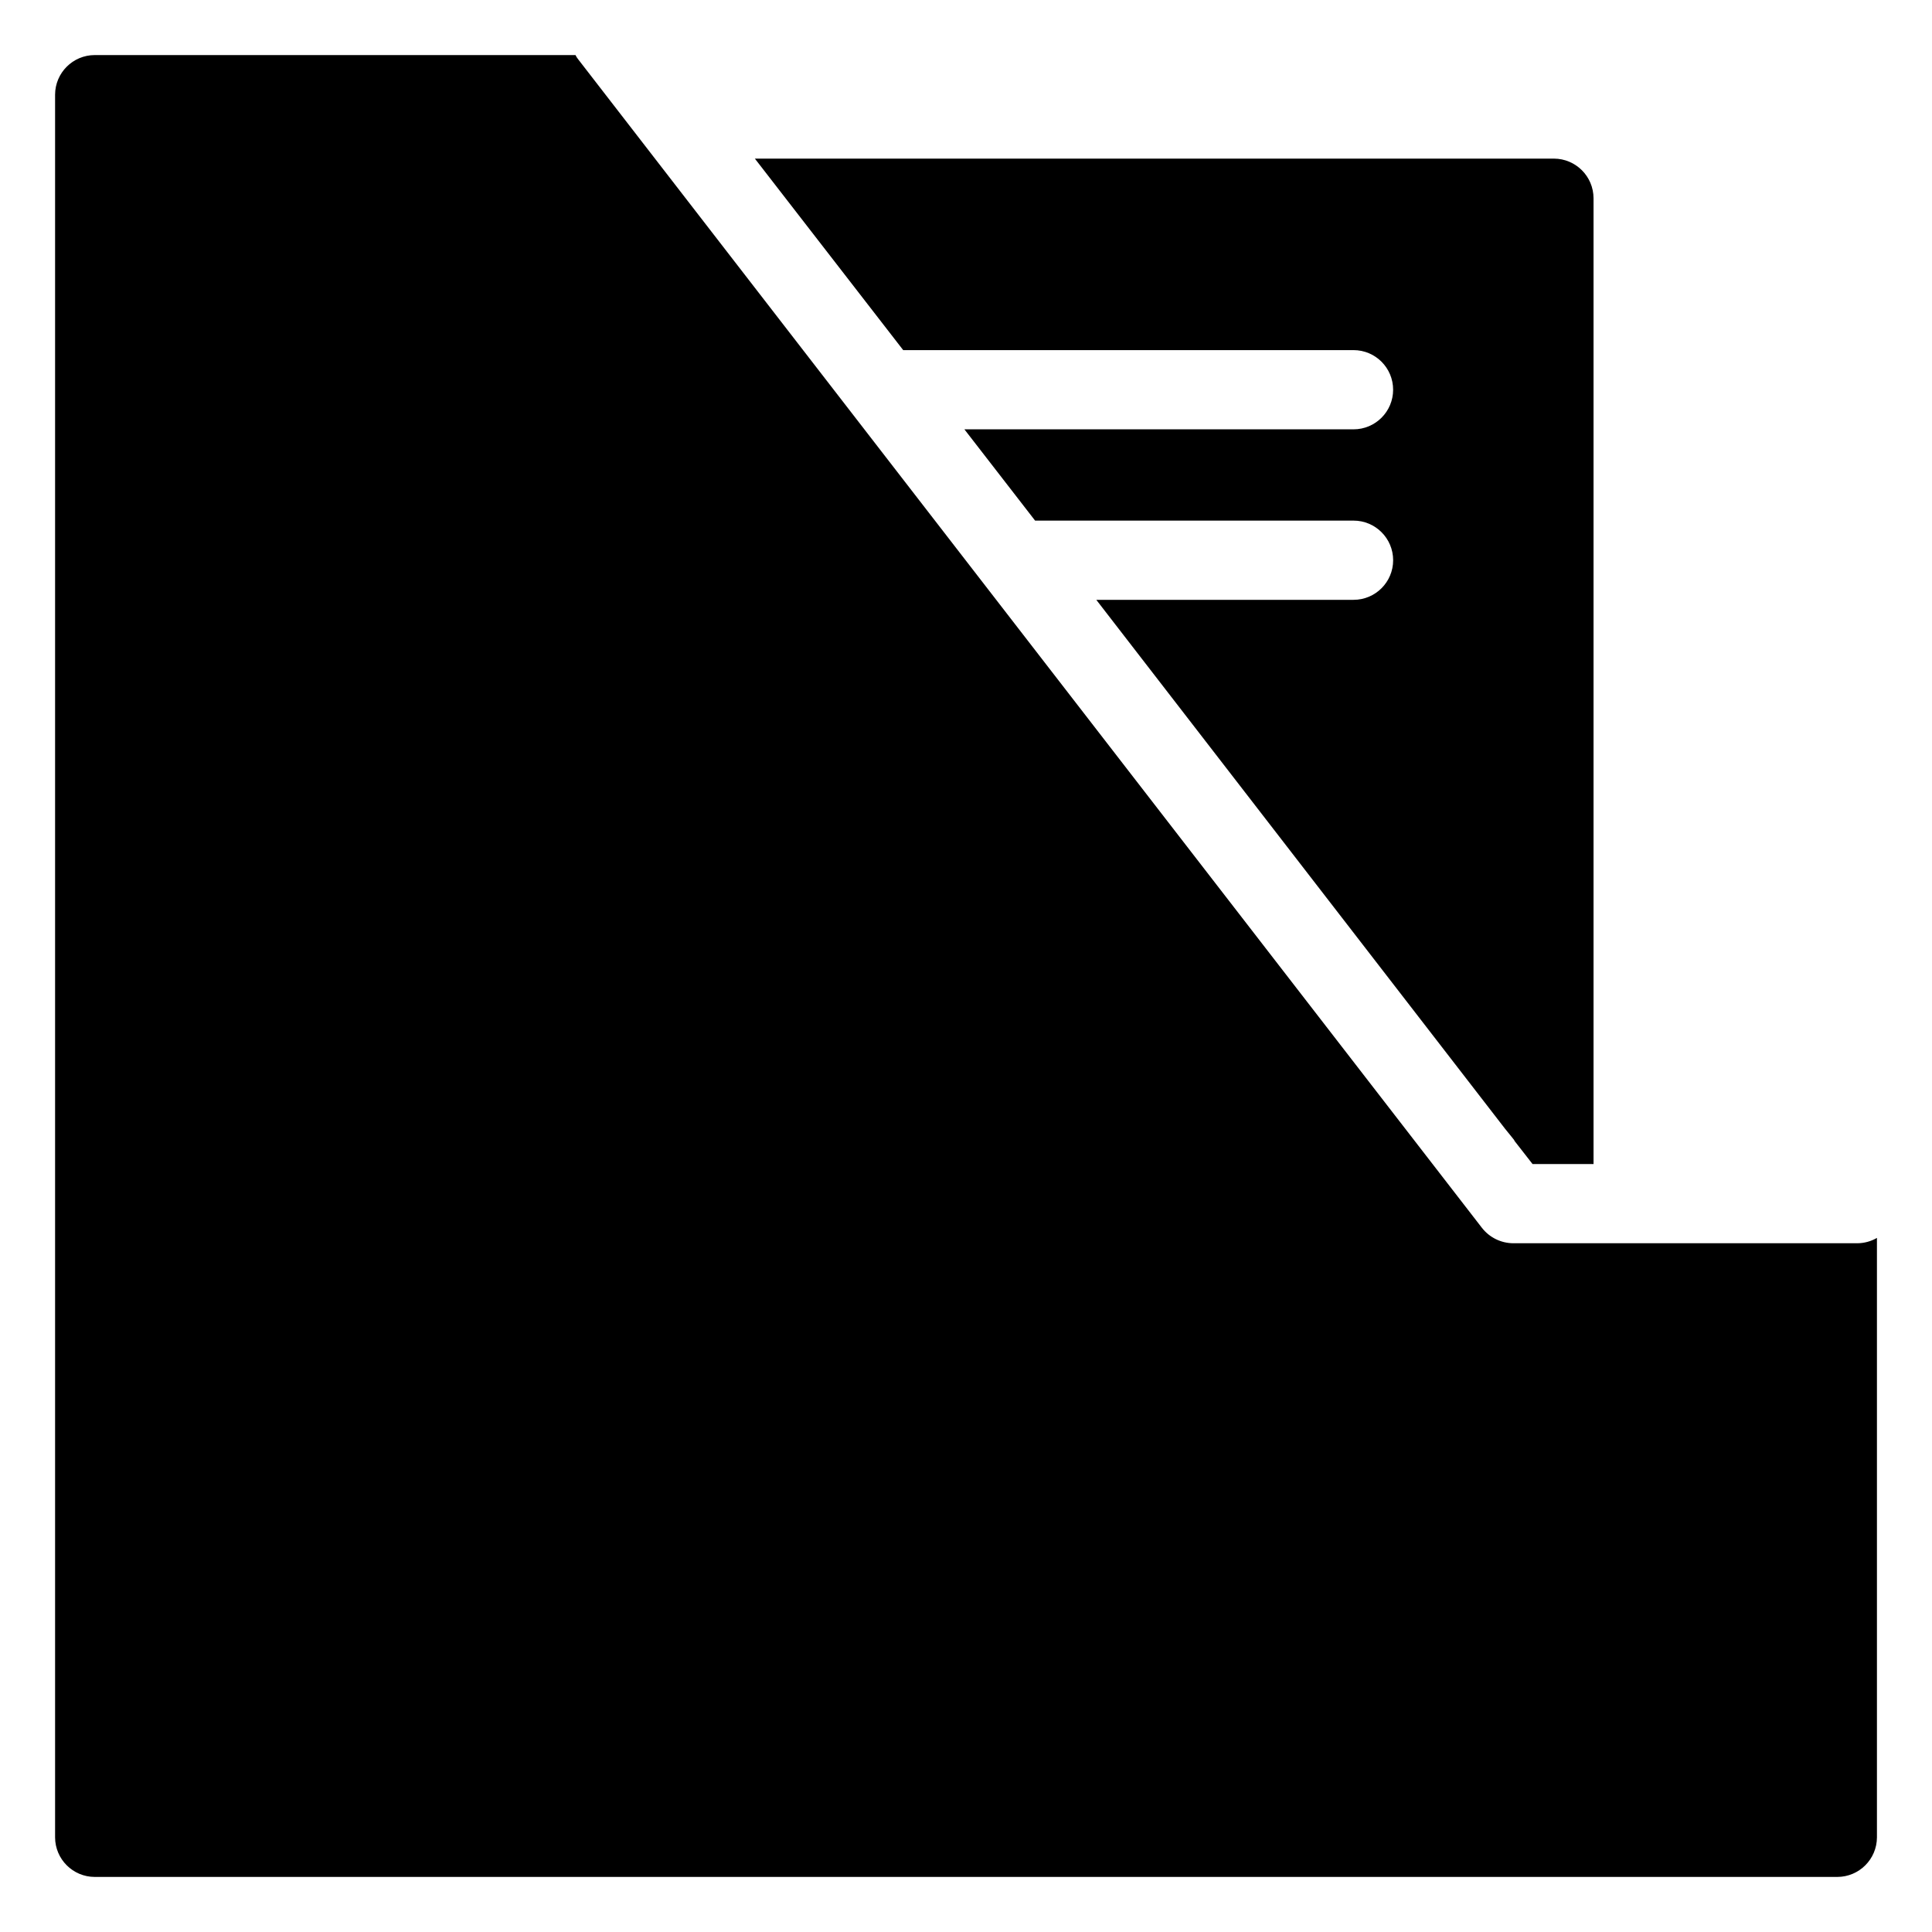
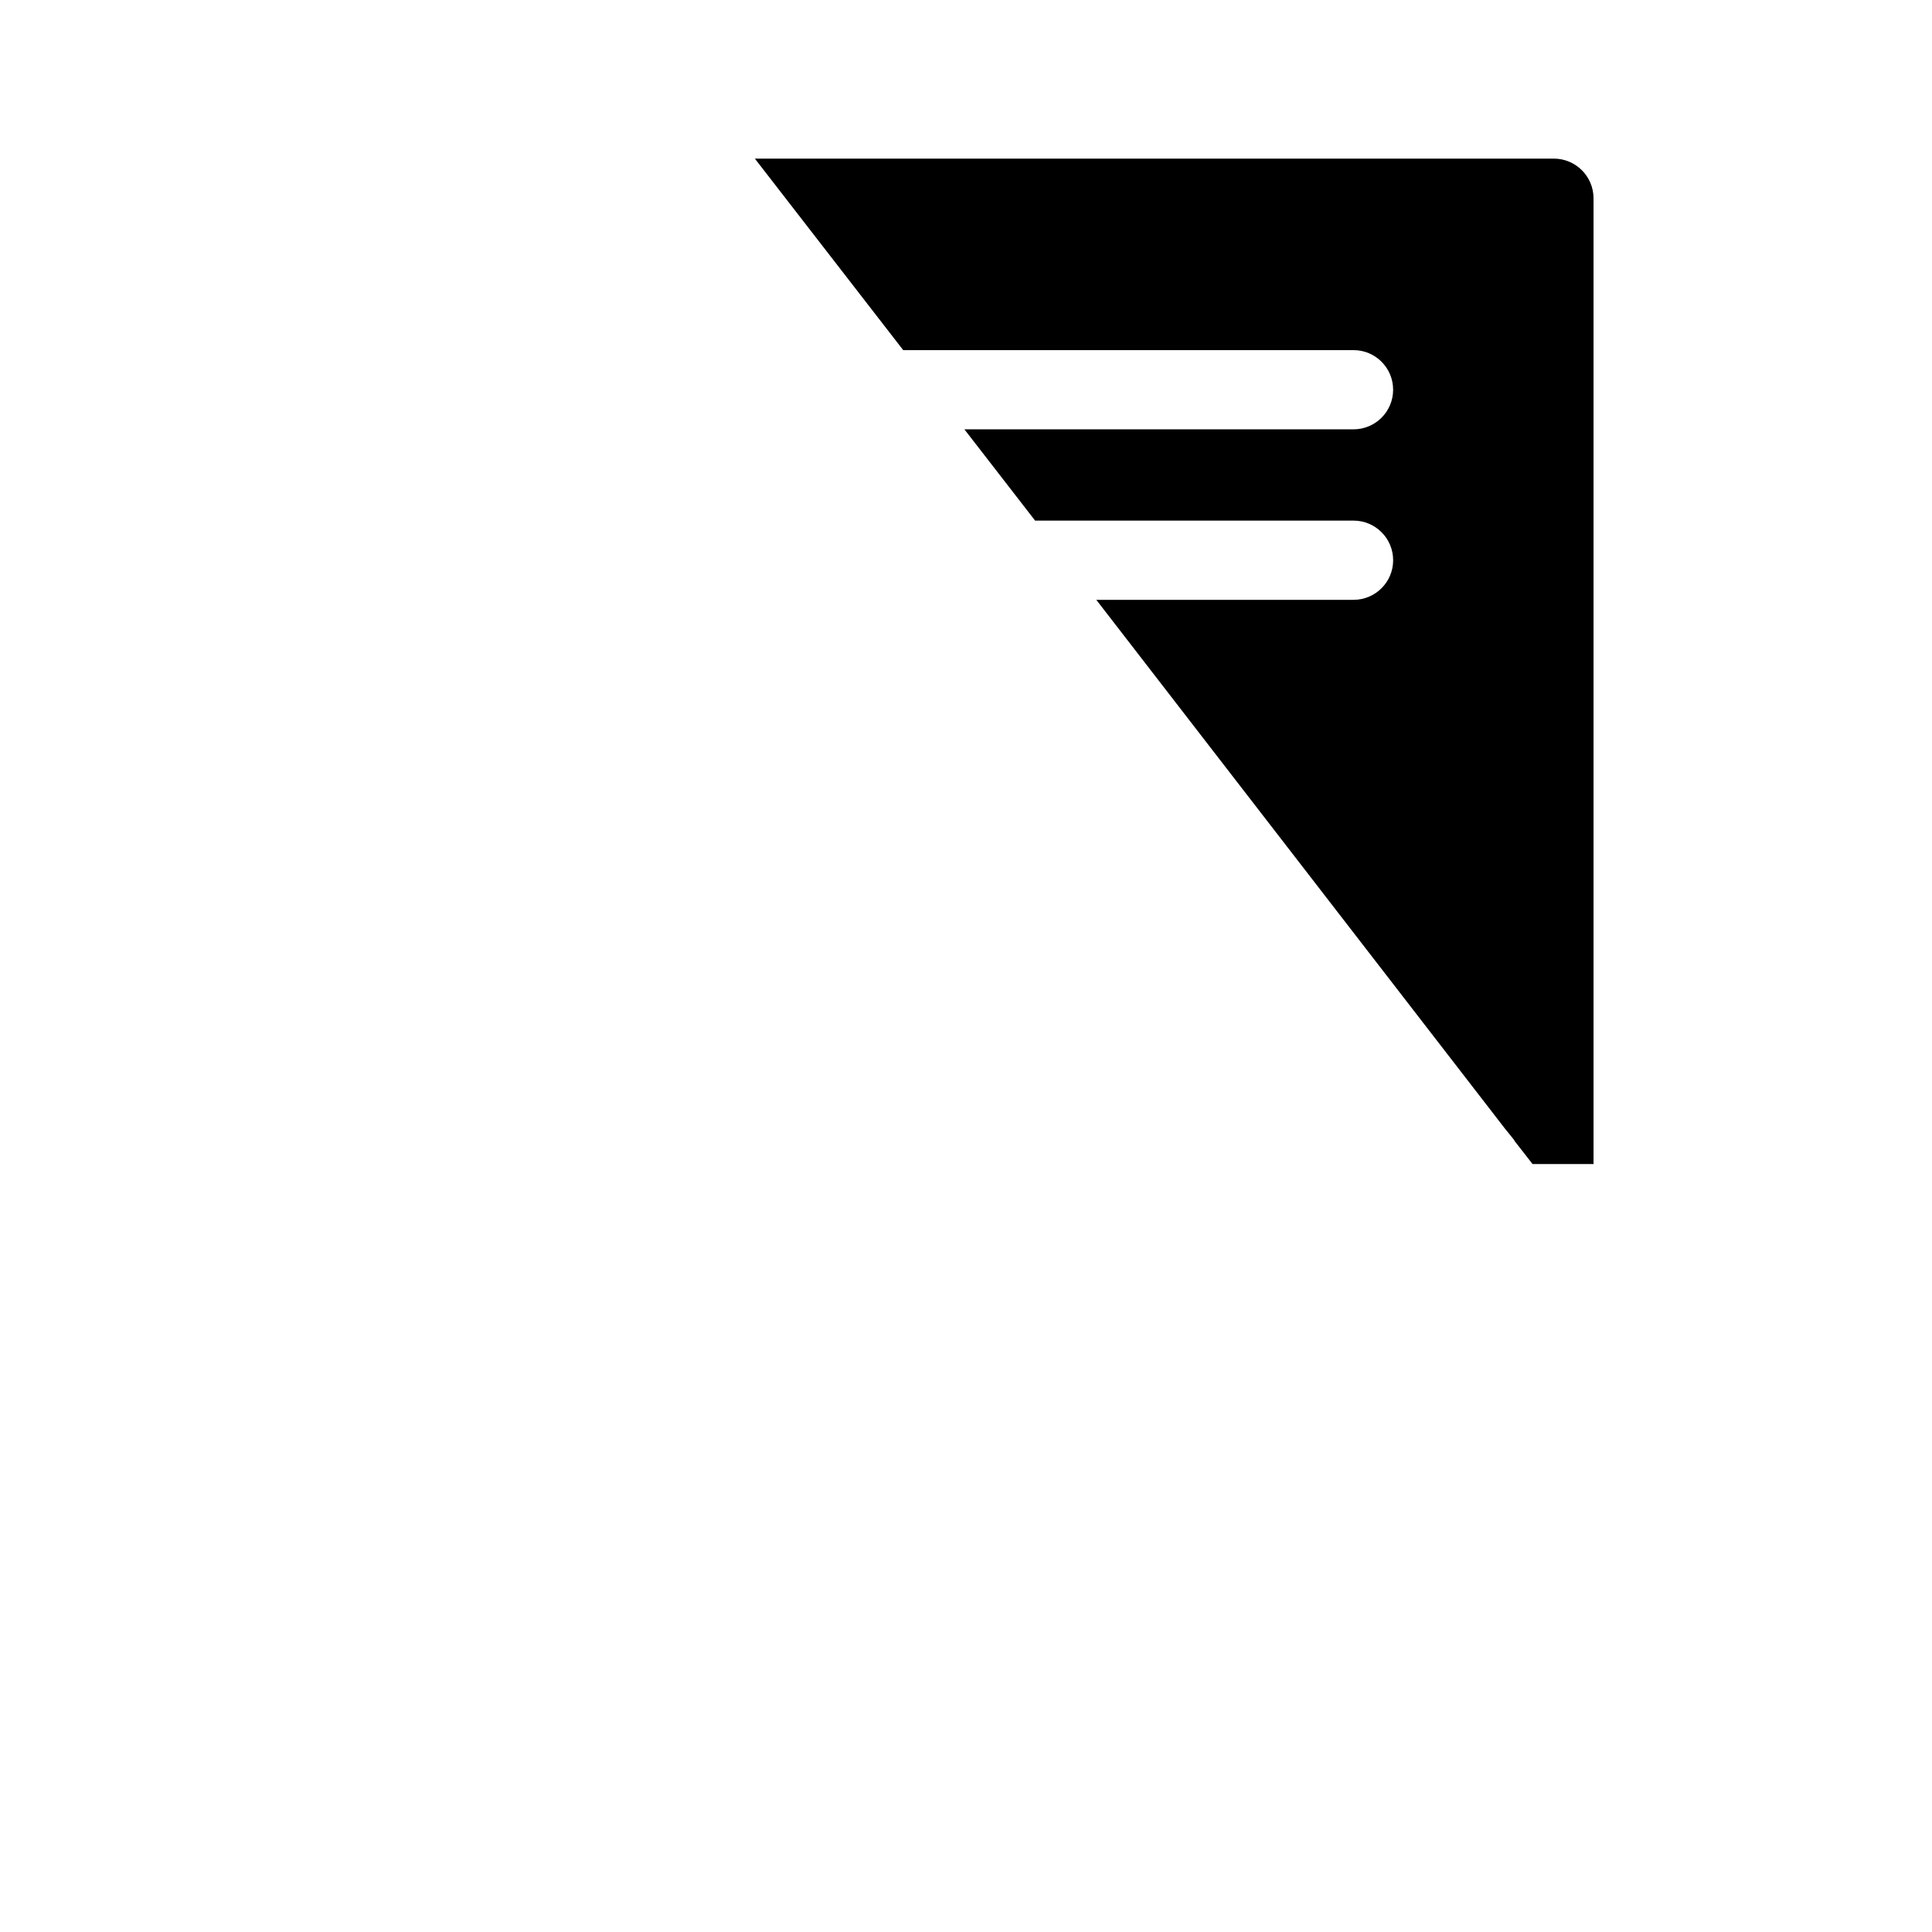
<svg xmlns="http://www.w3.org/2000/svg" fill="#000000" width="800px" height="800px" version="1.1" viewBox="144 144 512 512">
  <g>
-     <path d="m641.41 472.05v158.86c-0.016 5.789-4.707 10.48-10.496 10.496h-461.82c-5.789-0.016-10.48-4.707-10.496-10.496v-461.82c0.016-5.789 4.707-10.48 10.496-10.496h127.42c0.195 0.414 0.441 0.801 0.734 1.156l239.47 309.63c2 2.574 5.078 4.086 8.344 4.094h91.105c1.844-0.004 3.652-0.492 5.246-1.418z" />
    <path d="m434.53 302.96h68.172c5.797 0 10.496-4.699 10.496-10.496s-4.699-10.496-10.496-10.496h-84.391l-18.734-24.191h103.12c5.797 0 10.496-4.699 10.496-10.496s-4.699-10.496-10.496-10.496h-119.34l-39.309-50.75h211.76c5.789 0.02 10.48 4.707 10.496 10.496v255.95h-16.164l-4.828-6.191v-0.109l-0.578-0.734-1.836-2.258z" />
  </g>
</svg>